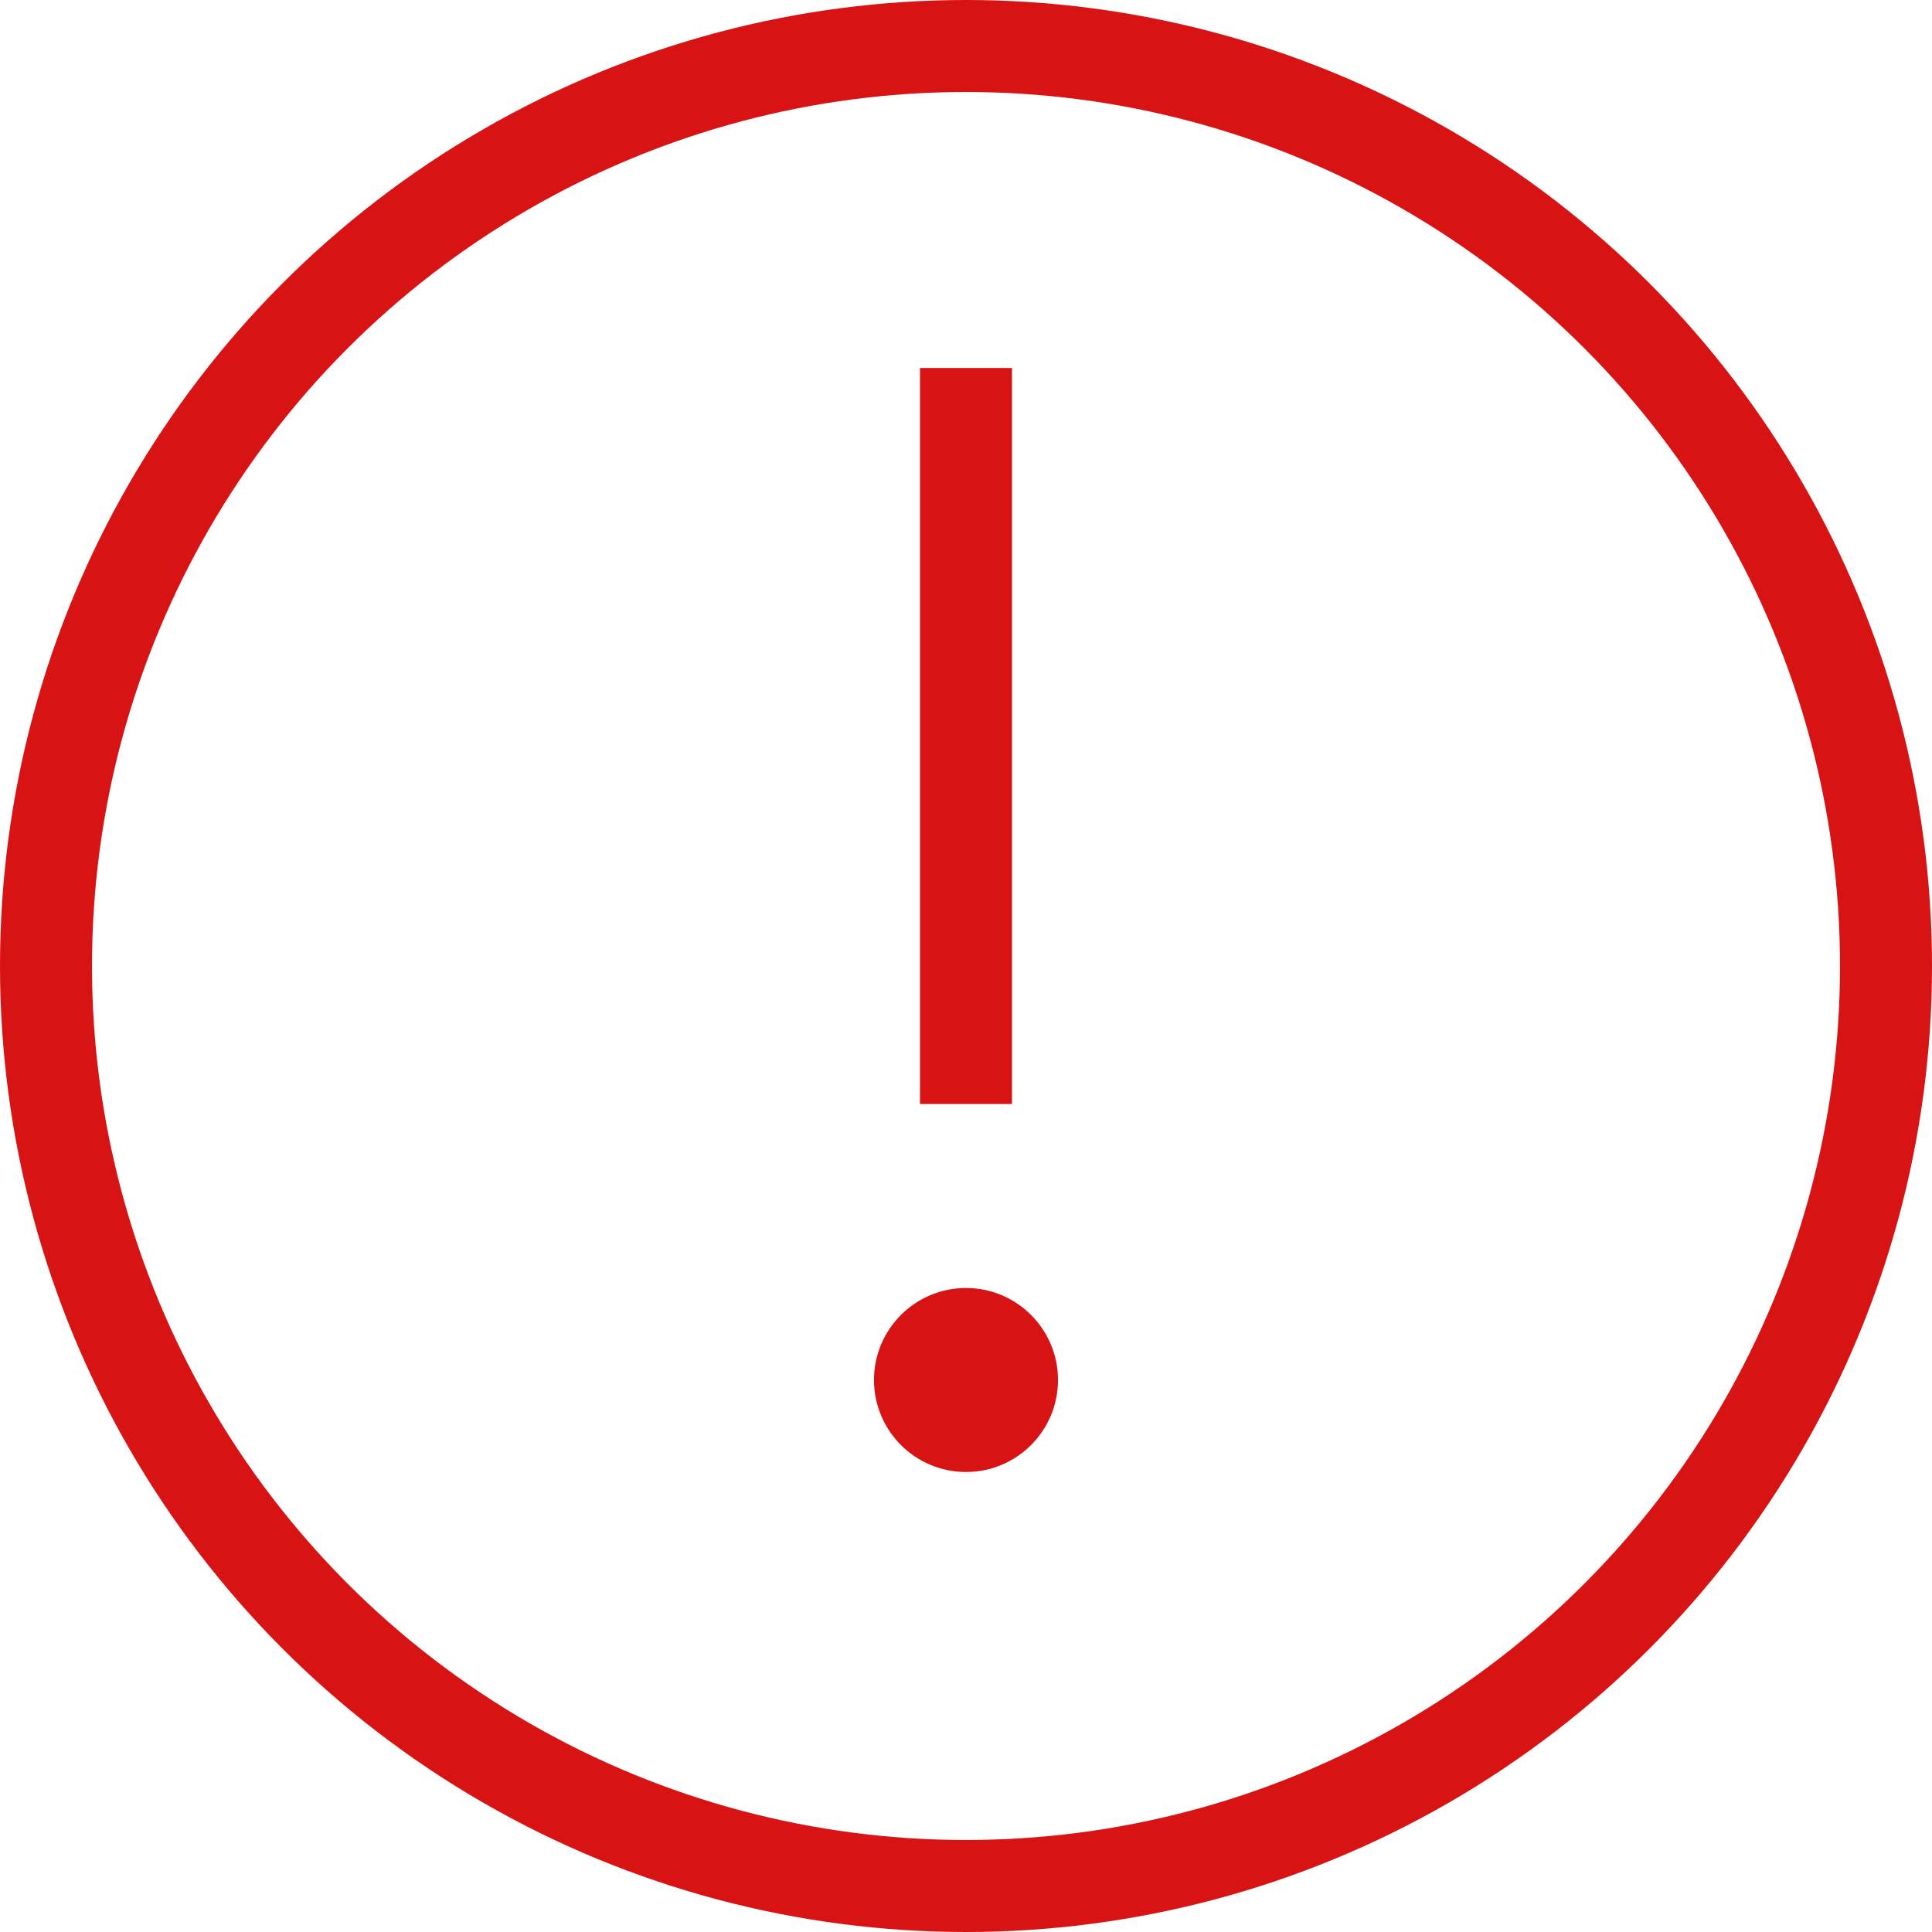
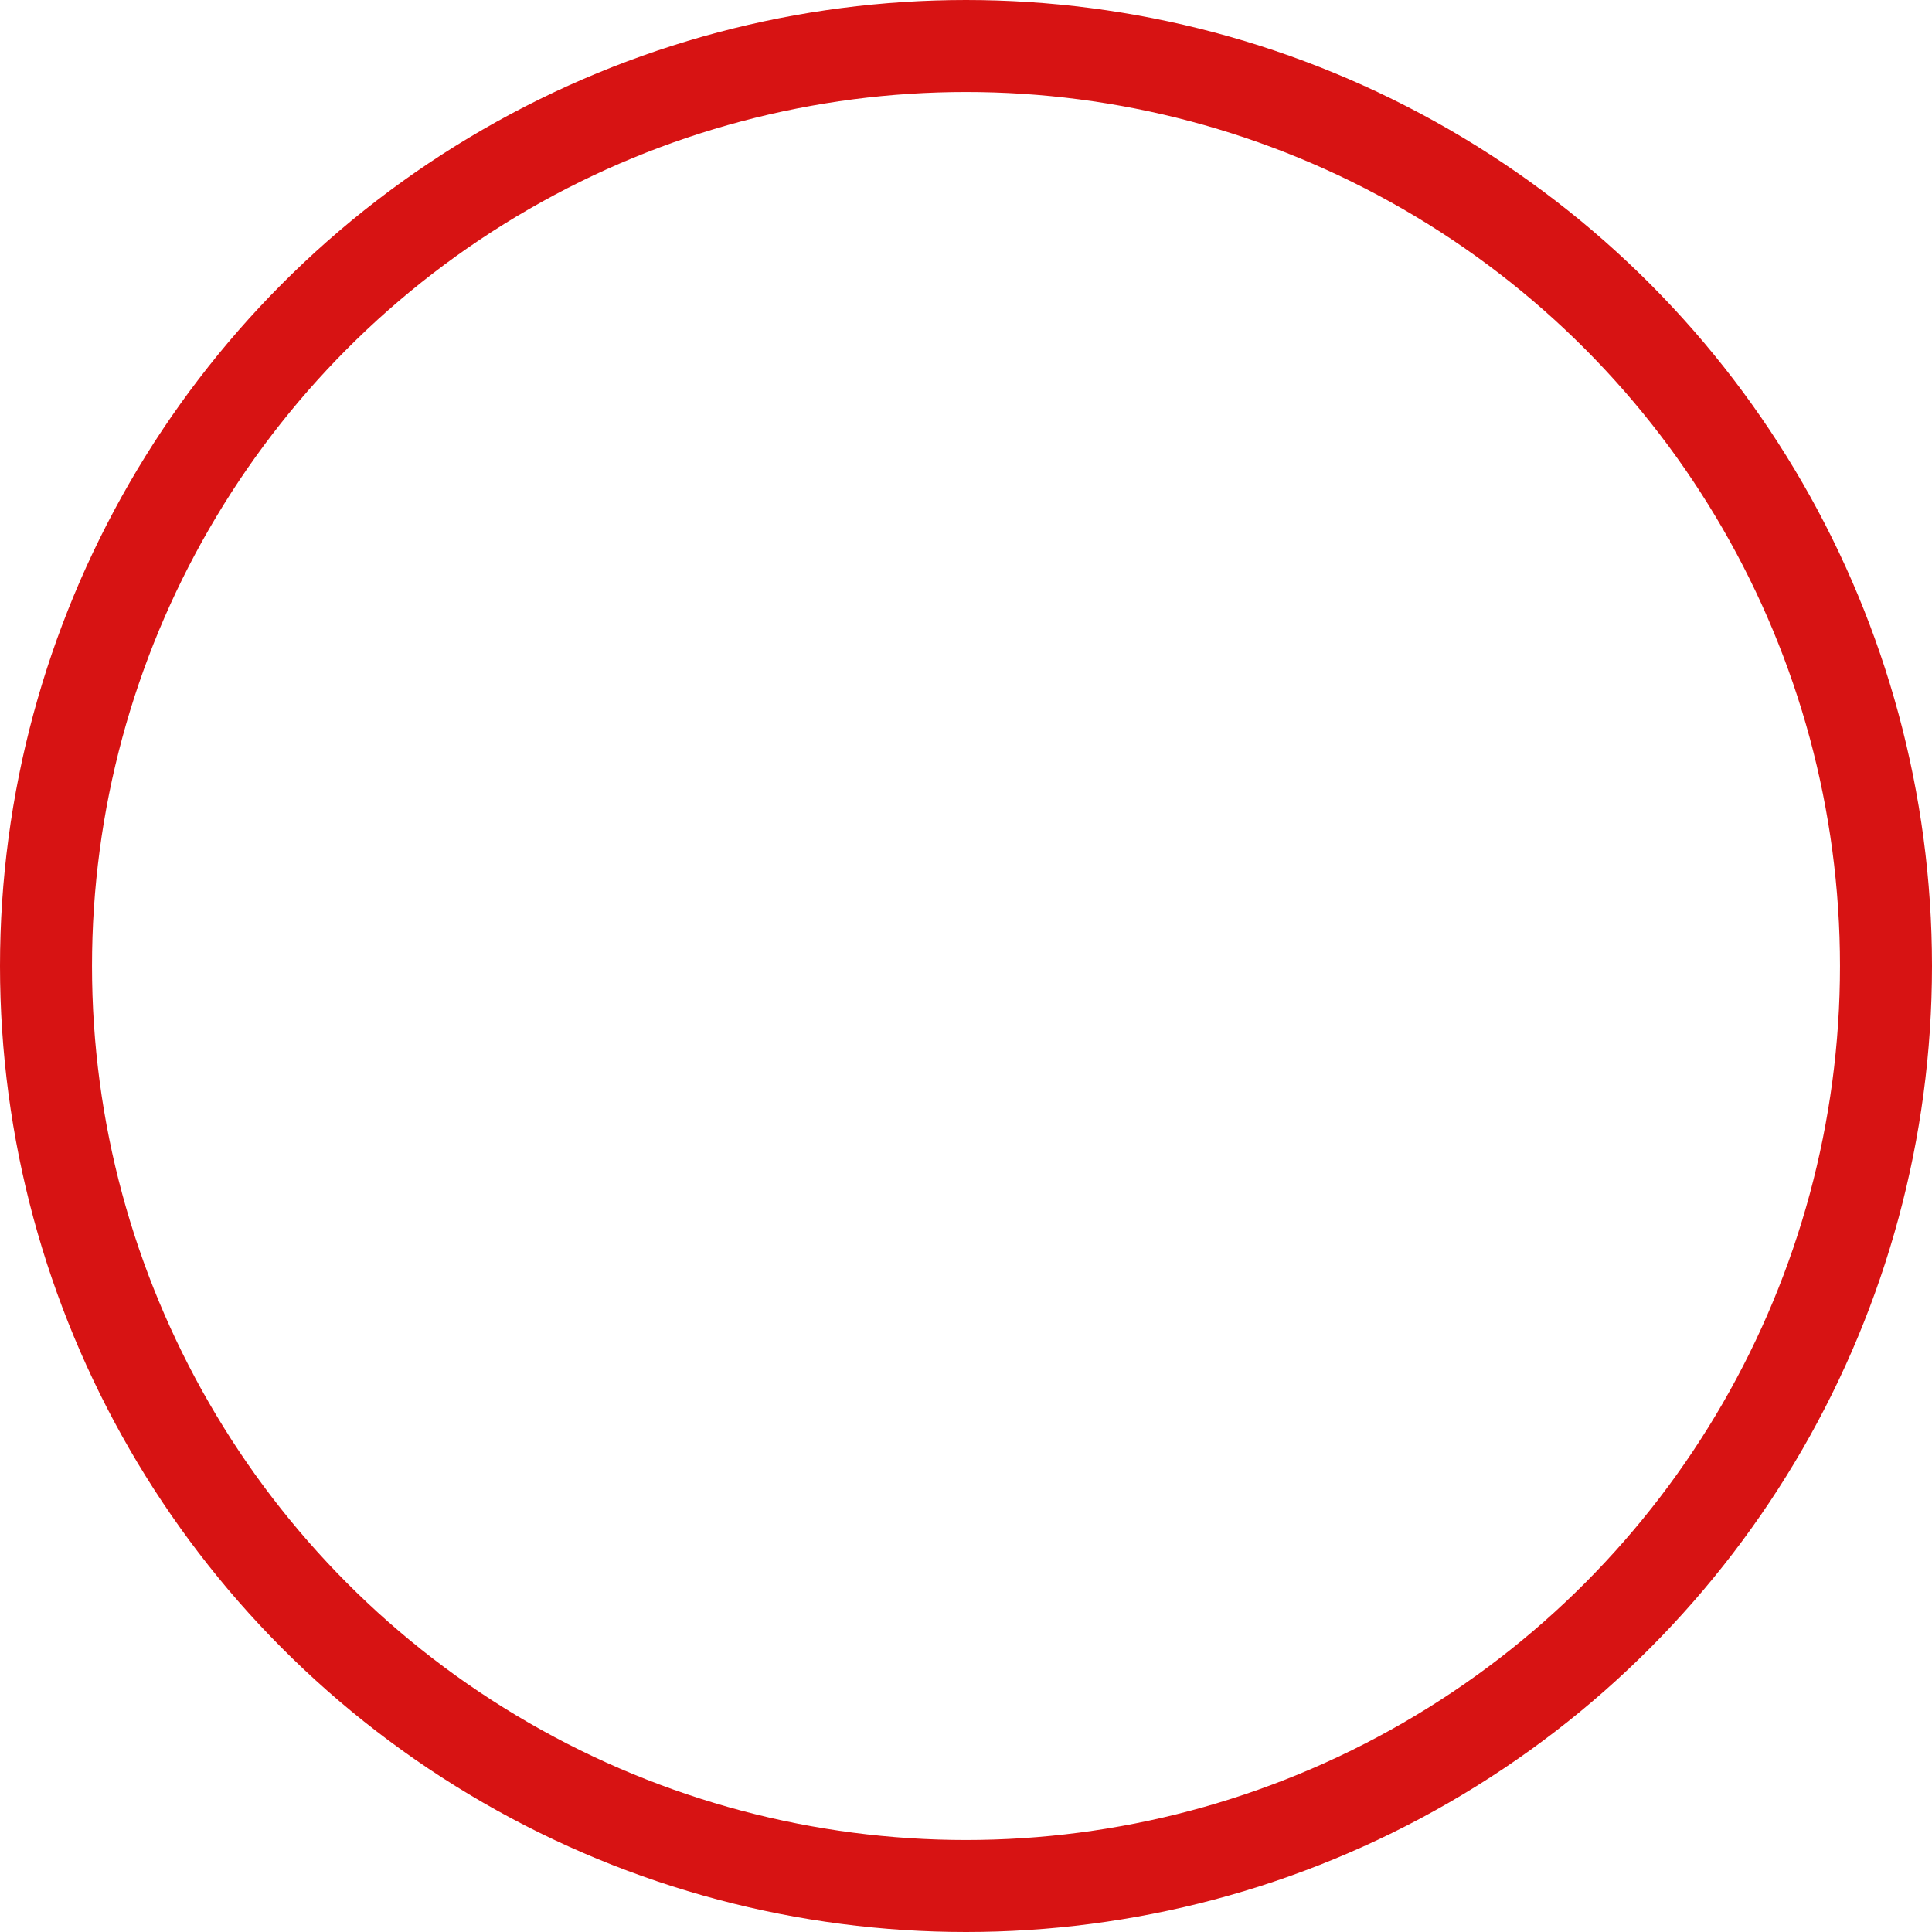
<svg xmlns="http://www.w3.org/2000/svg" width="21" height="21" viewBox="0 0 21 21" fill="none">
  <circle cx="10.5" cy="10.5" r="10" stroke="#D71313" />
-   <line x1="10.5" y1="4" x2="10.5" y2="12" stroke="#D71313" />
-   <circle cx="10.5" cy="15" r="1" fill="#D71313" />
</svg>